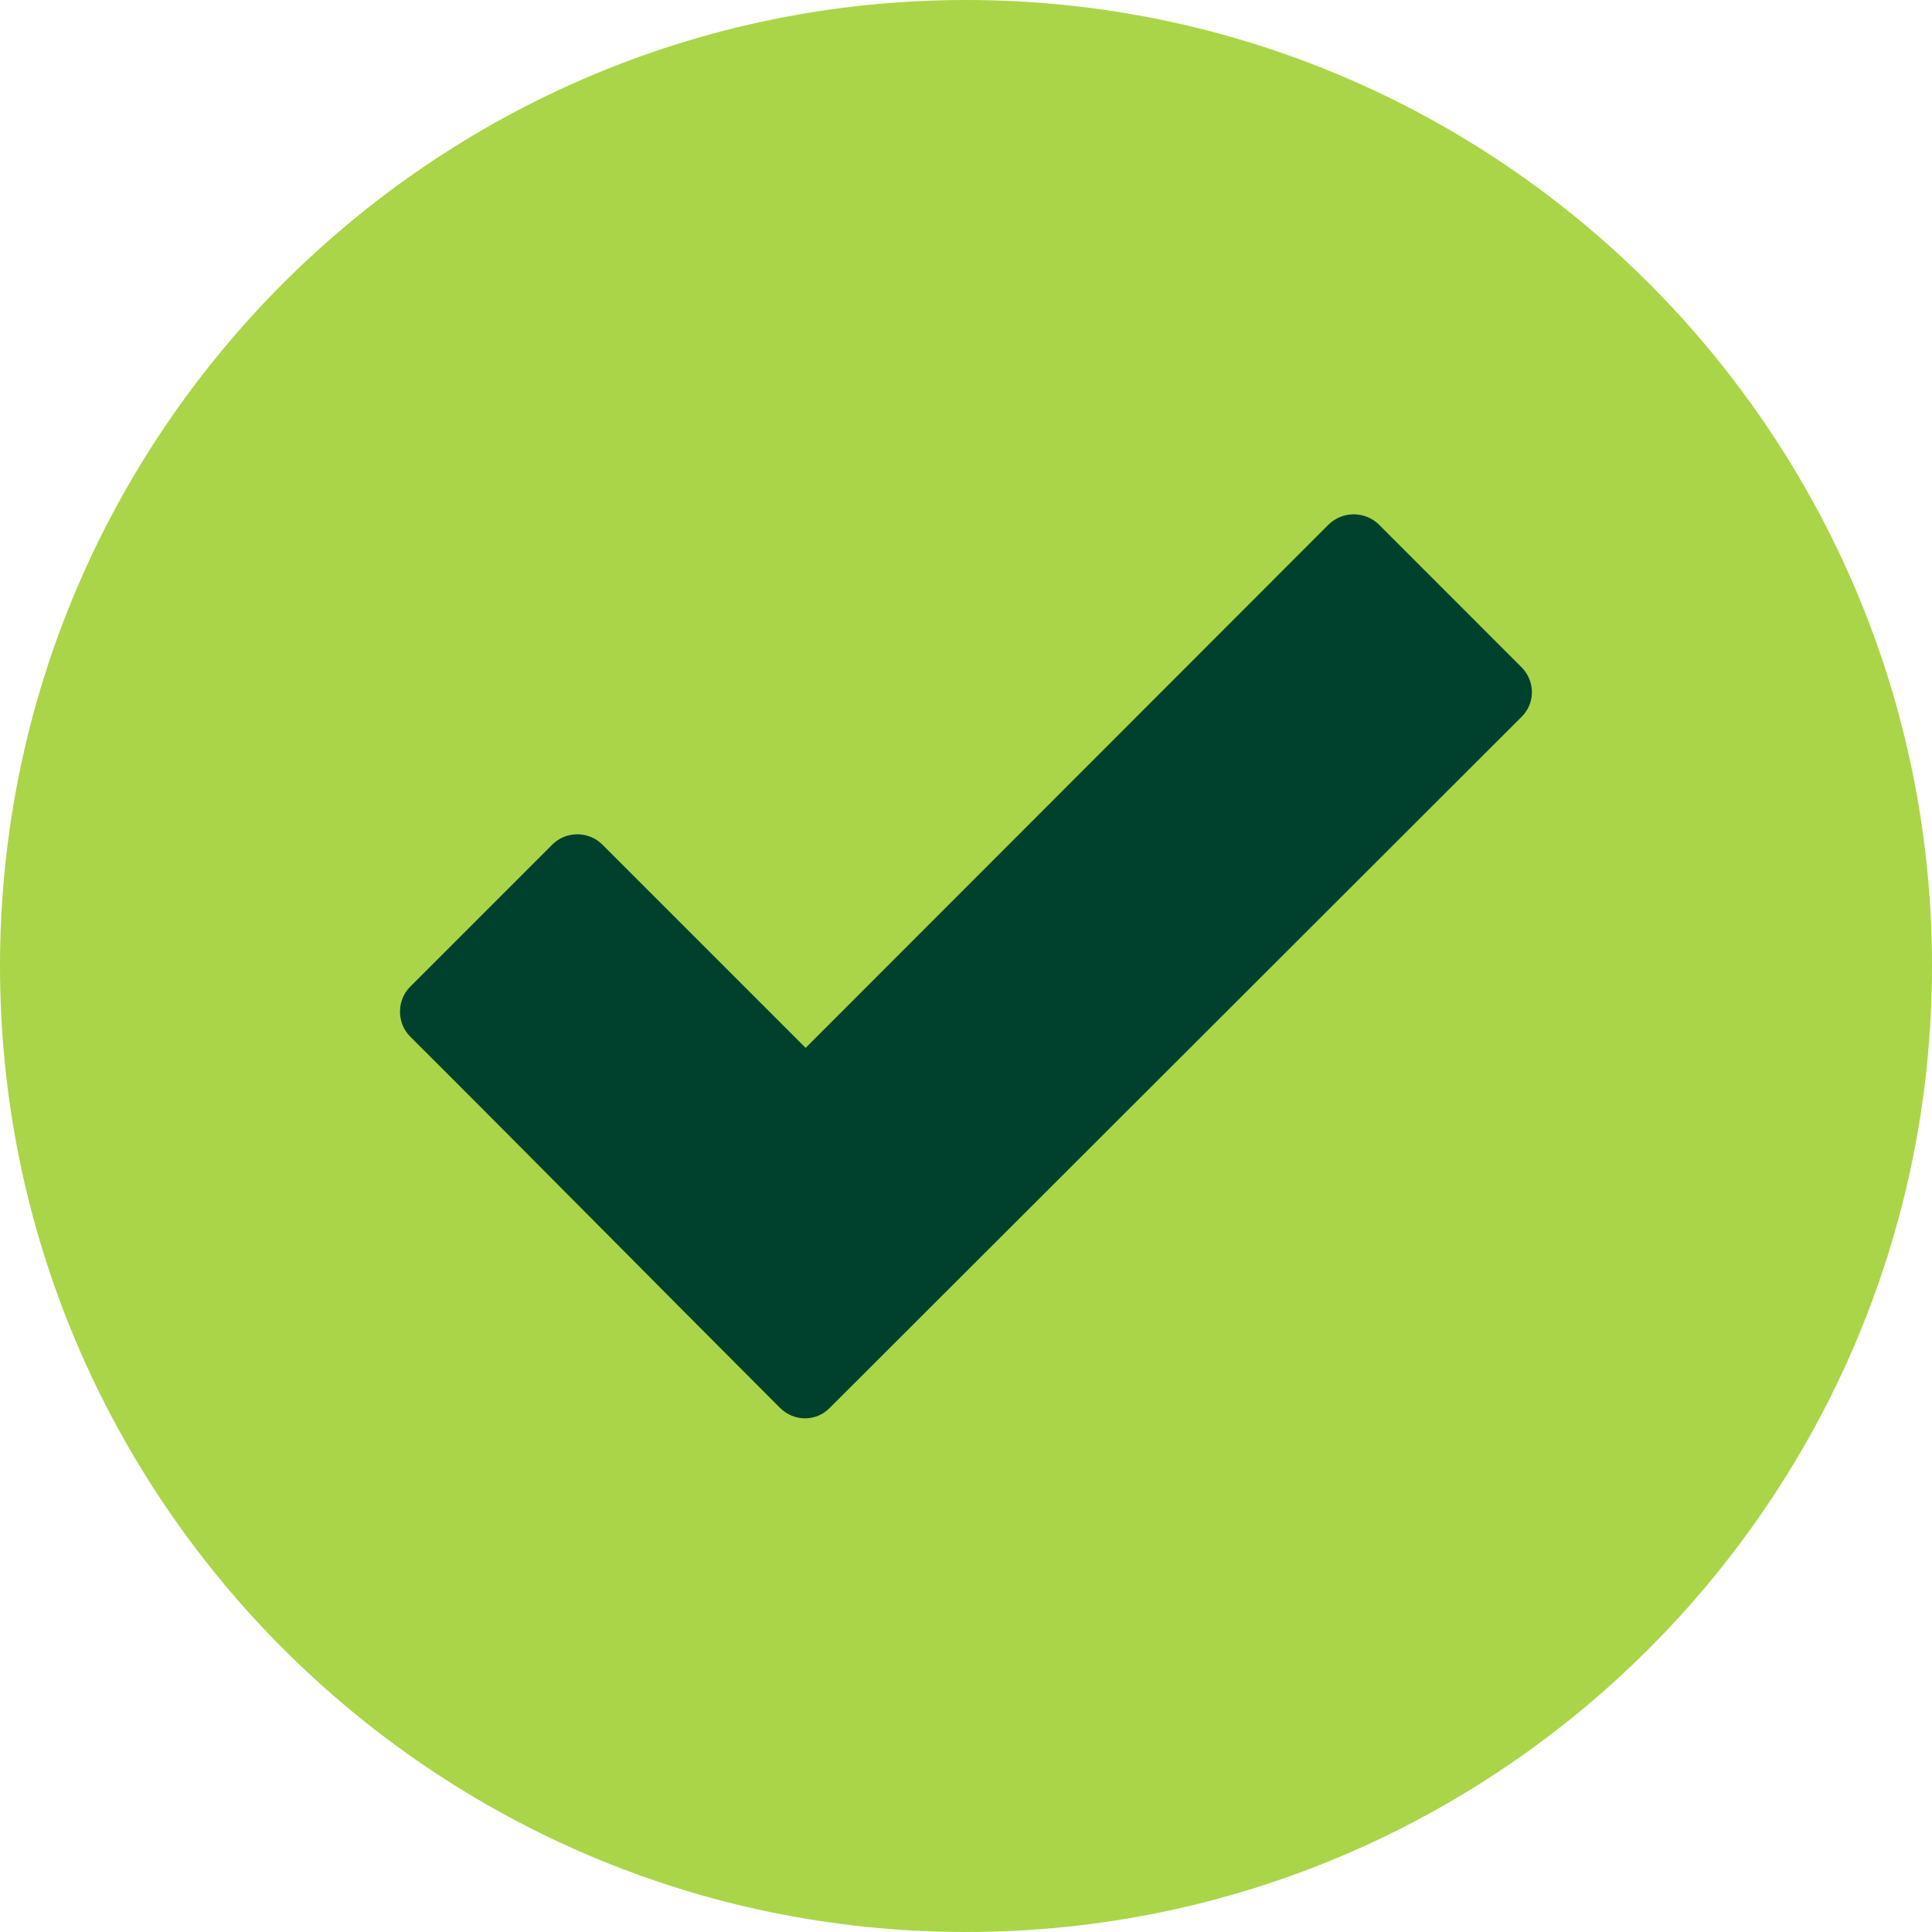
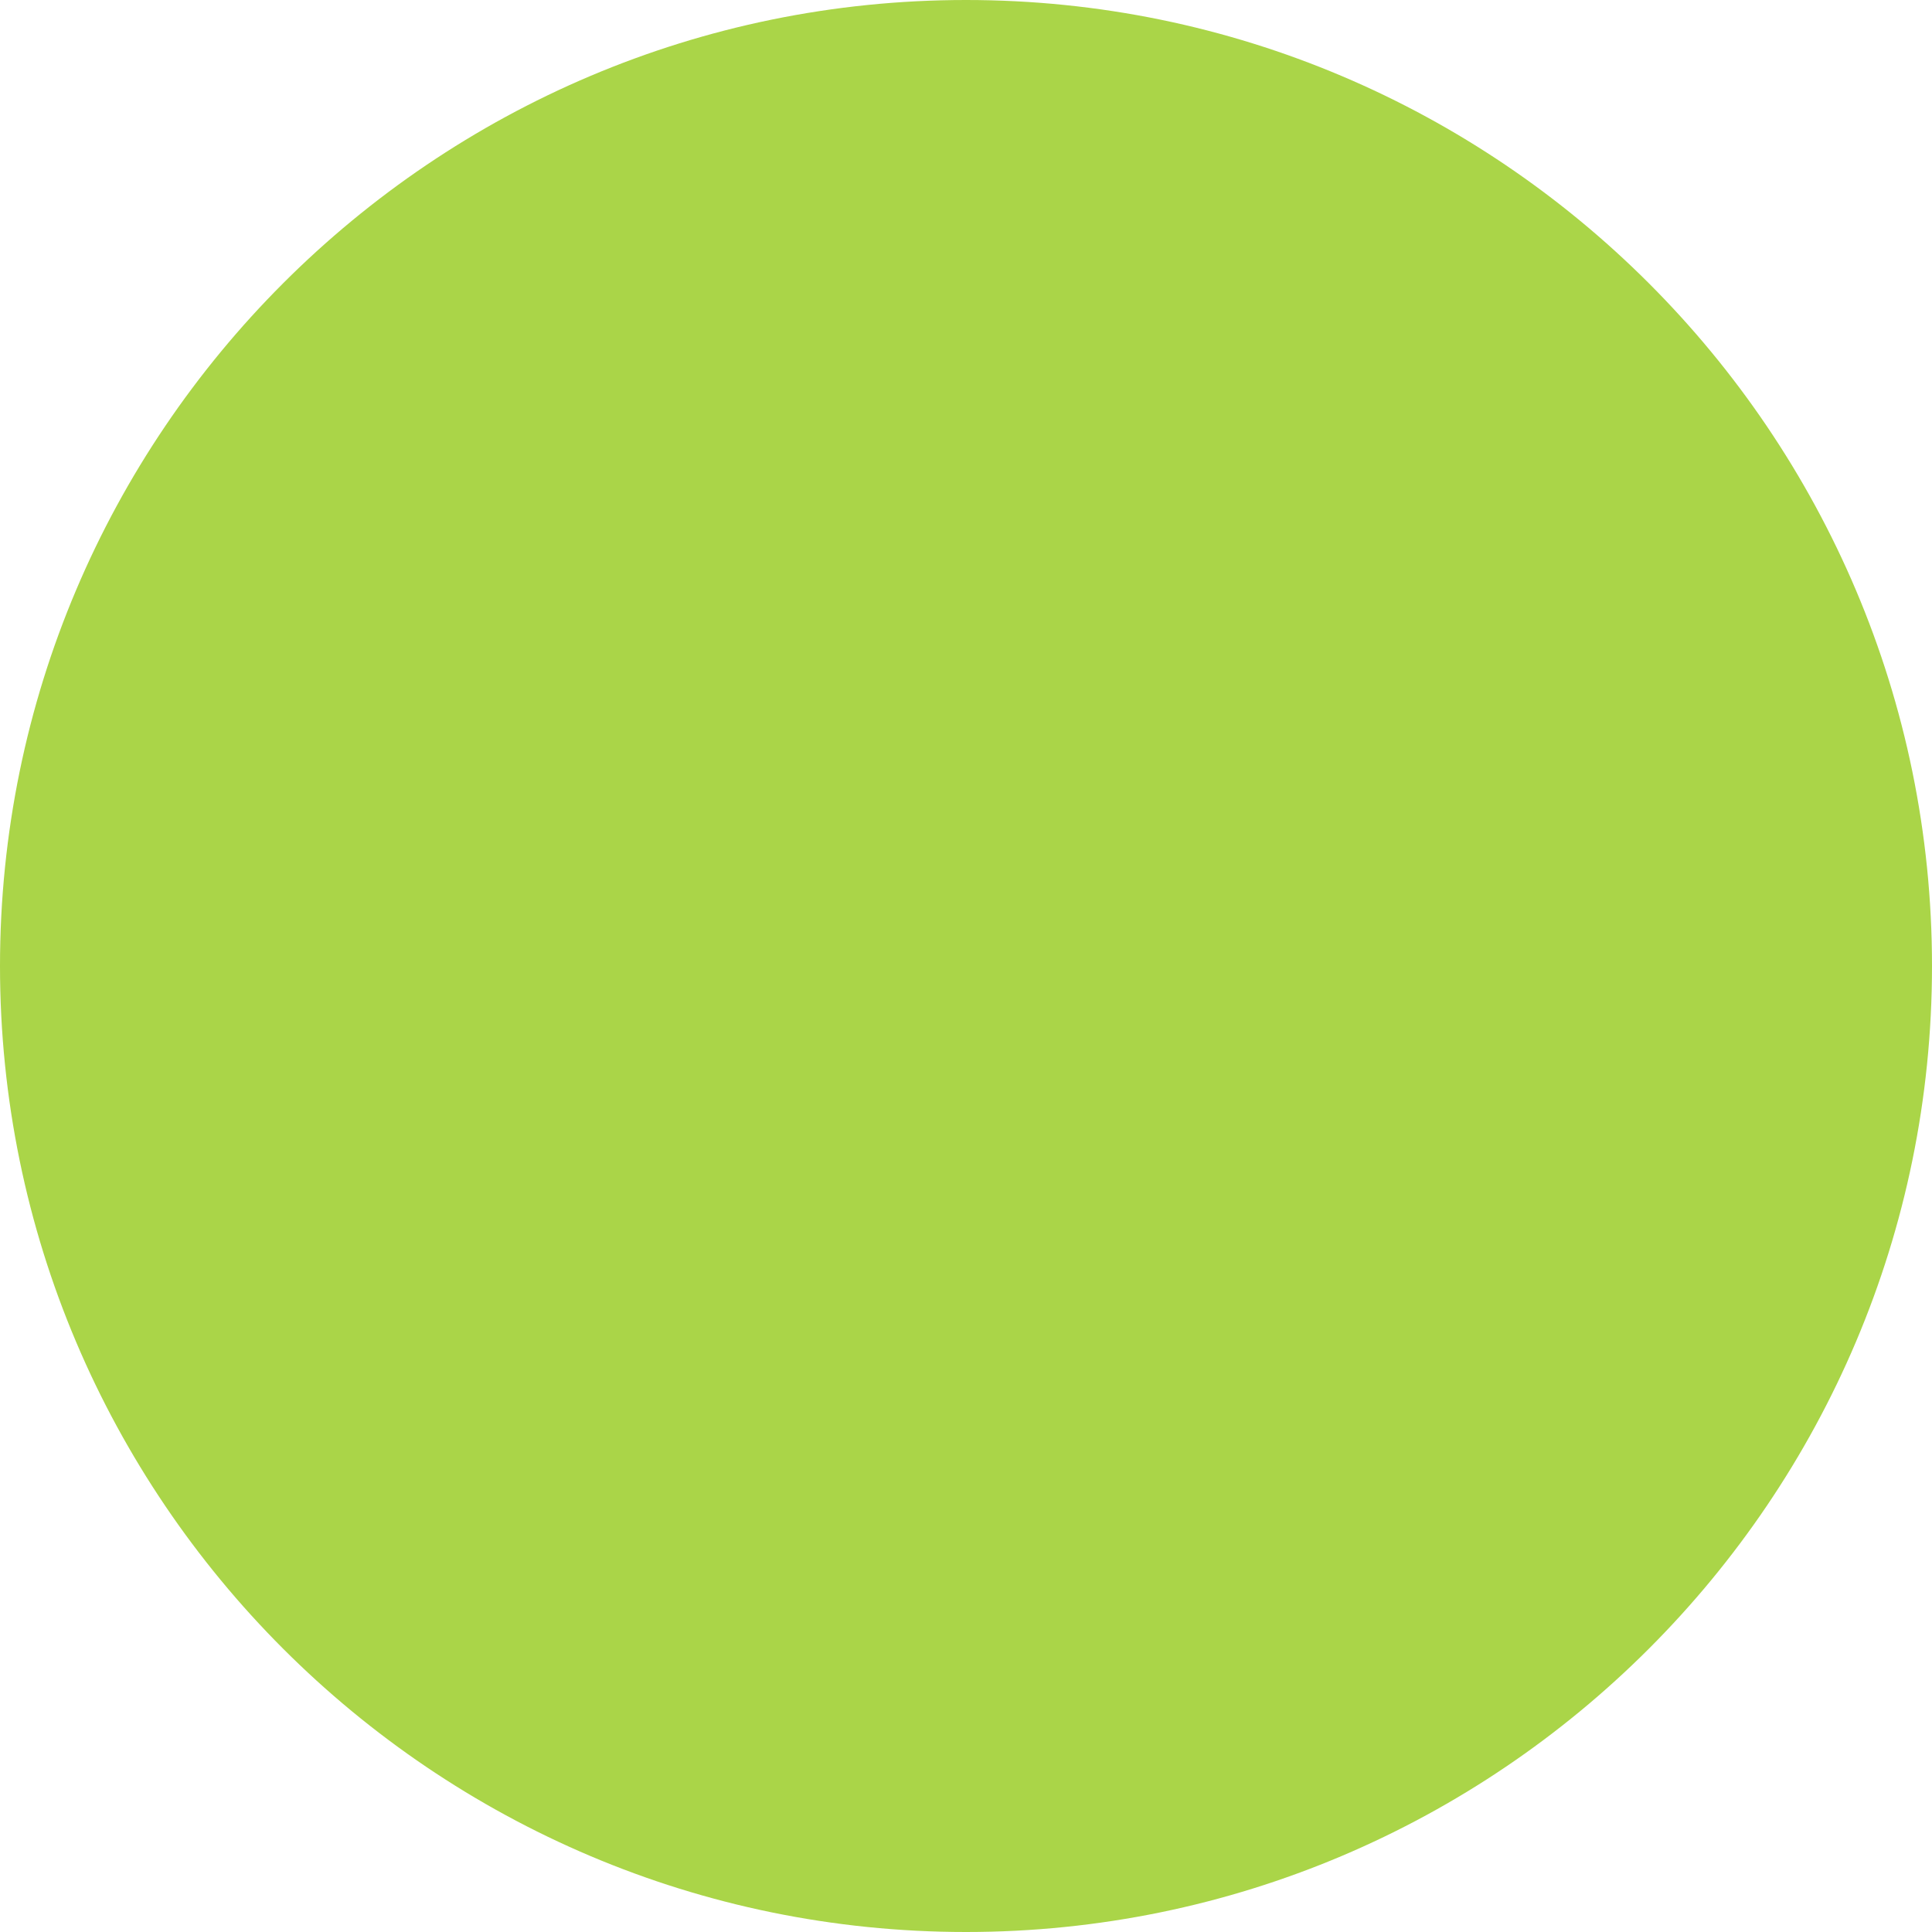
<svg xmlns="http://www.w3.org/2000/svg" width="50" height="50" viewBox="0 0 50 50" fill="none">
  <g clip-path="url(#clip0_1255_320)">
    <path fill-rule="evenodd" clip-rule="evenodd" d="M25 0C11.211 0 0 11.211 0 25C0 38.789 11.211 50 25 50C38.789 50 50 38.789 50 25C50 11.211 38.789 0 25 0Z" fill="#AAD548" />
-     <path d="M20.186 36.435C16.992 33.242 13.818 30.02 10.615 26.826C10.264 26.475 10.264 25.889 10.615 25.537L14.297 21.855C14.648 21.504 15.234 21.504 15.586 21.855L20.85 27.119L34.385 13.574C34.746 13.223 35.322 13.223 35.684 13.574L39.375 17.266C39.736 17.627 39.736 18.203 39.375 18.555L21.475 36.435C21.123 36.797 20.547 36.797 20.186 36.435Z" fill="#00412D" />
  </g>
  <defs>
    <clipPath id="clip0_1255_320">
      <rect width="50" height="50" fill="white" />
    </clipPath>
  </defs>
</svg>